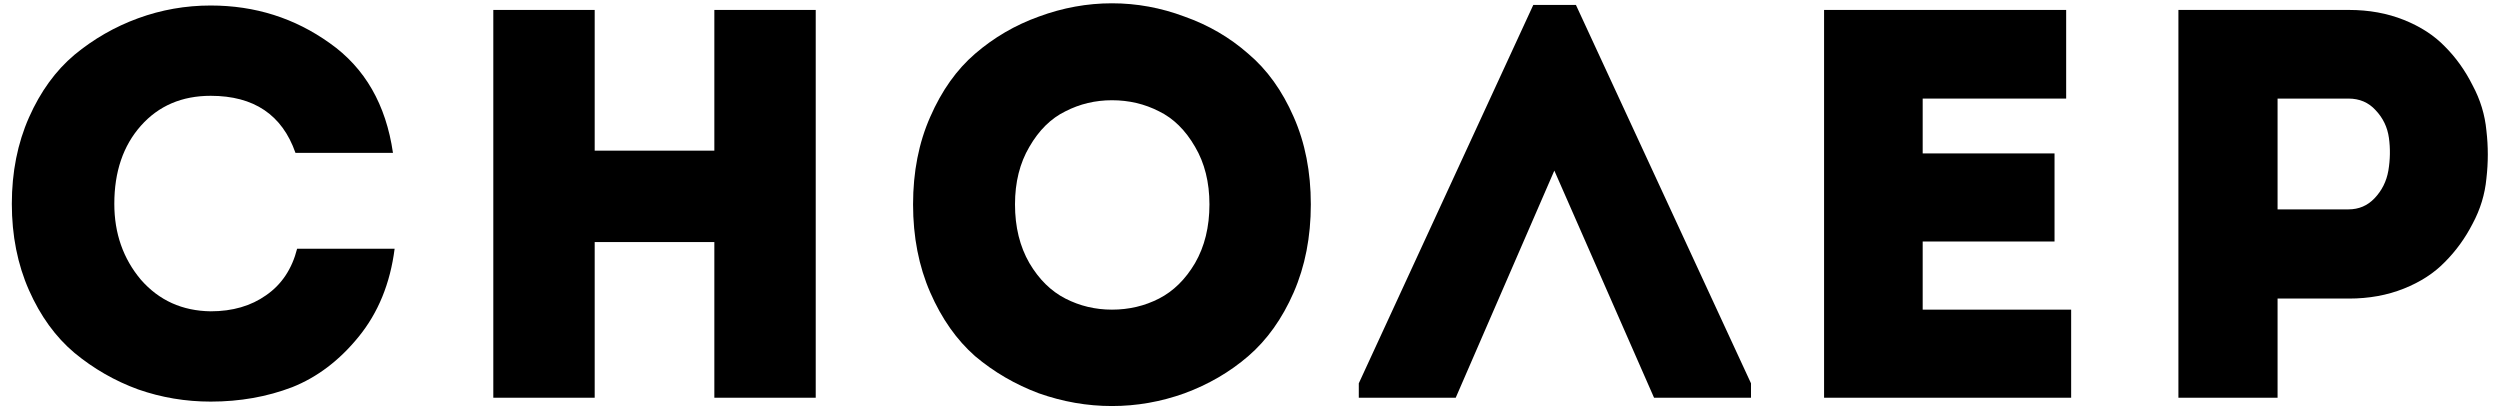
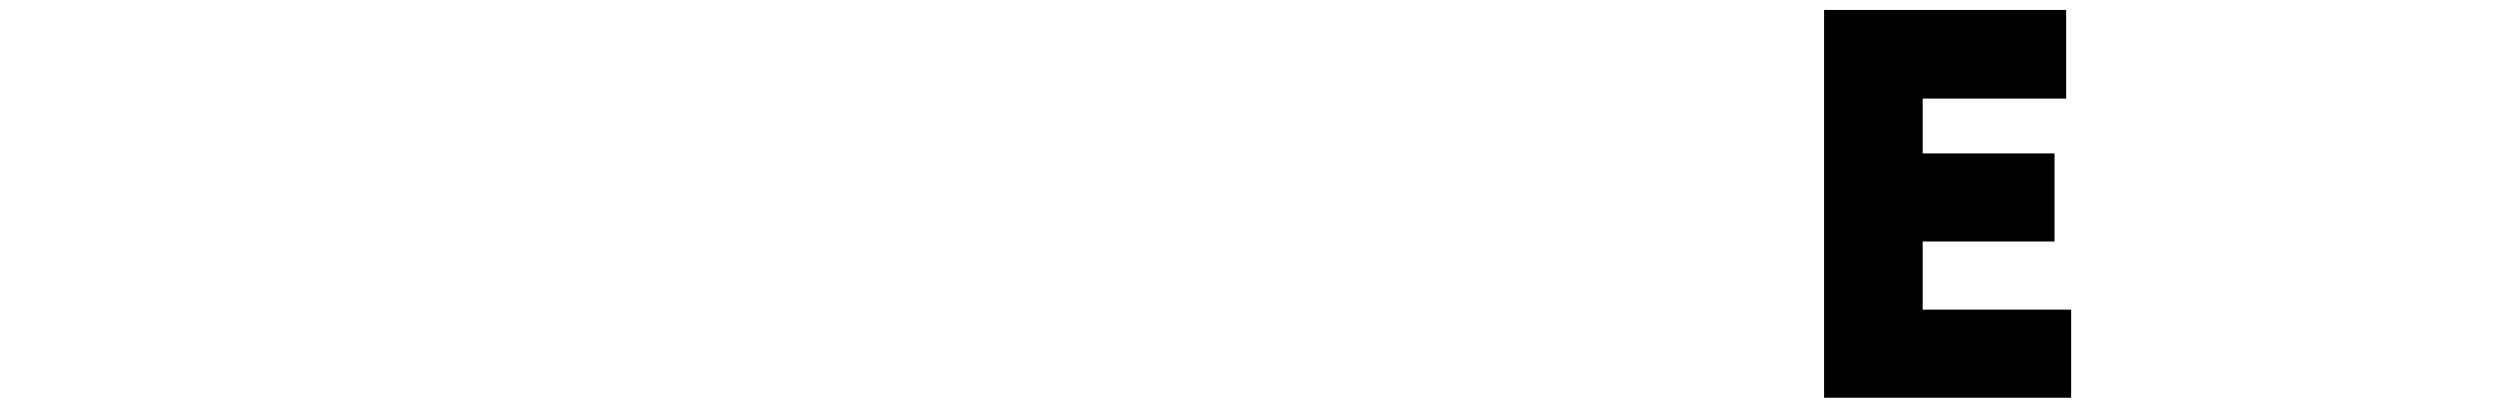
<svg xmlns="http://www.w3.org/2000/svg" width="176" height="29" viewBox="0 0 176 29" fill="none">
-   <path d="M2.042 20.434C1.236 18.614 0.833 16.586 0.833 14.35C0.833 12.114 1.236 10.086 2.042 8.266C2.848 6.446 3.914 4.977 5.24 3.859C6.592 2.741 8.087 1.883 9.725 1.285C11.363 0.687 13.066 0.388 14.834 0.388C17.954 0.388 20.749 1.272 23.219 3.04C25.689 4.782 27.171 7.356 27.665 10.762H20.801C19.865 8.084 17.876 6.745 14.834 6.745C12.806 6.745 11.168 7.447 9.92 8.851C8.672 10.255 8.048 12.088 8.048 14.35C8.048 16.43 8.672 18.211 9.92 19.693C11.194 21.149 12.832 21.89 14.834 21.916C16.368 21.916 17.668 21.539 18.734 20.785C19.826 20.031 20.554 18.939 20.918 17.509H27.782C27.47 19.953 26.625 22.02 25.247 23.71C23.895 25.374 22.335 26.557 20.567 27.259C18.799 27.935 16.888 28.273 14.834 28.273C13.066 28.273 11.363 27.987 9.725 27.415C8.087 26.817 6.592 25.959 5.24 24.841C3.914 23.723 2.848 22.254 2.042 20.434Z" fill="black" />
-   <path d="M57.427 0.7V28H50.29V17.041H41.866V28H34.729V0.7H41.866V10.606H50.29V0.7H57.427Z" fill="black" />
-   <path d="M91.073 8.227C91.879 10.047 92.282 12.101 92.282 14.389C92.282 16.677 91.879 18.744 91.073 20.59C90.267 22.436 89.201 23.931 87.875 25.075C86.575 26.193 85.08 27.064 83.39 27.688C81.726 28.286 80.023 28.585 78.281 28.585C76.539 28.585 74.823 28.286 73.133 27.688C71.469 27.064 69.974 26.193 68.648 25.075C67.348 23.931 66.295 22.436 65.489 20.59C64.683 18.744 64.28 16.677 64.28 14.389C64.28 12.101 64.683 10.047 65.489 8.227C66.295 6.381 67.348 4.899 68.648 3.781C69.974 2.637 71.469 1.766 73.133 1.168C74.823 0.544 76.539 0.232 78.281 0.232C80.023 0.232 81.726 0.544 83.39 1.168C85.08 1.766 86.575 2.637 87.875 3.781C89.201 4.899 90.267 6.381 91.073 8.227ZM71.456 14.389C71.456 15.975 71.794 17.353 72.47 18.523C73.146 19.667 73.991 20.499 75.005 21.019C76.019 21.539 77.111 21.799 78.281 21.799C79.477 21.799 80.582 21.539 81.596 21.019C82.61 20.499 83.455 19.667 84.131 18.523C84.807 17.353 85.145 15.975 85.145 14.389C85.145 12.829 84.807 11.477 84.131 10.333C83.455 9.163 82.61 8.331 81.596 7.837C80.582 7.317 79.477 7.057 78.281 7.057C77.111 7.057 76.019 7.317 75.005 7.837C73.991 8.331 73.146 9.163 72.47 10.333C71.794 11.477 71.456 12.829 71.456 14.389Z" fill="black" />
-   <path d="M109.425 12.01L102.483 28H95.659V26.986L107.943 0.349H110.946L123.27 26.986V28H116.445L109.425 12.01Z" fill="black" />
  <path d="M145.458 0.7V6.94H135.357V10.801H144.639V17.002H135.357V21.799H145.809V28H128.415V0.7H145.458Z" fill="black" />
-   <path d="M160.341 28H153.36V0.7H165.372C166.776 0.7 168.063 0.934 169.233 1.402C170.403 1.87 171.365 2.494 172.119 3.274C172.899 4.054 173.549 4.964 174.069 6.004C174.615 7.018 174.94 8.084 175.044 9.202C175.174 10.32 175.174 11.438 175.044 12.556C174.94 13.674 174.615 14.74 174.069 15.754C173.549 16.768 172.899 17.665 172.119 18.445C171.365 19.225 170.403 19.849 169.233 20.317C168.063 20.785 166.776 21.019 165.372 21.019H160.341V28ZM165.333 14.74C166.061 14.74 166.672 14.48 167.166 13.96C167.686 13.414 168.011 12.764 168.141 12.01C168.271 11.23 168.284 10.463 168.18 9.709C168.076 8.955 167.764 8.305 167.244 7.759C166.75 7.213 166.113 6.94 165.333 6.94C164.839 6.94 164.306 6.94 163.734 6.94C163.188 6.94 162.564 6.94 161.862 6.94C161.186 6.94 160.679 6.94 160.341 6.94V14.74H165.333Z" fill="black" />
</svg>